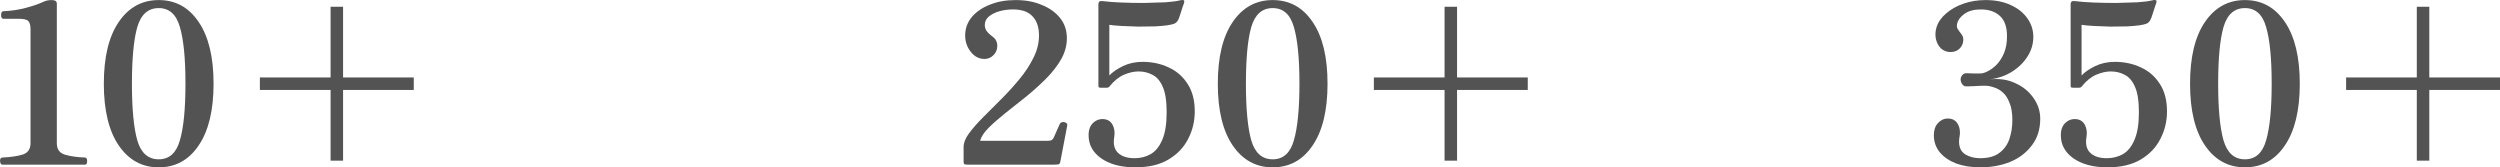
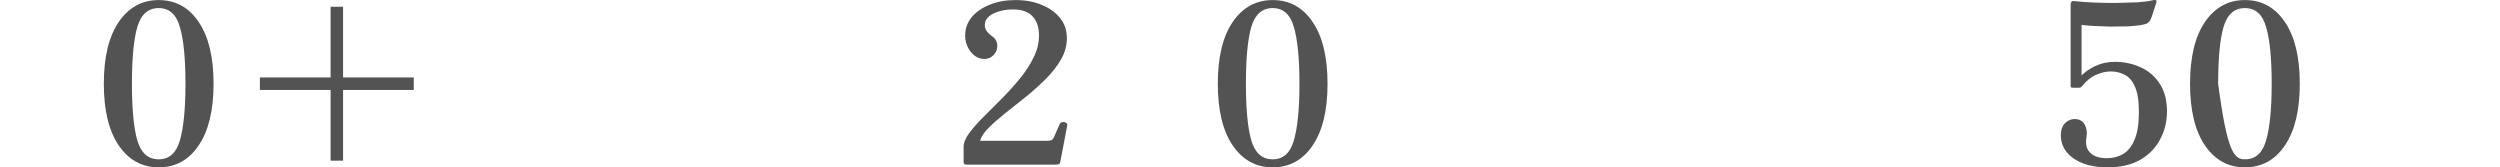
<svg xmlns="http://www.w3.org/2000/svg" viewBox="0 0 784.622 52.52" fill="none">
  <g opacity="0.8">
-     <path d="M0.756 51.68C0.476 51.68 0.266 51.493 0.126 51.12C-0.014 50.747 -0.037 50.373 0.056 50C0.196 49.627 0.453 49.44 0.826 49.44C3.579 49.3 5.726 48.973 7.266 48.46C8.806 47.9 9.576 46.733 9.576 44.96V9.12C9.576 8 9.366 7.183 8.946 6.67C8.526 6.157 7.523 5.9 5.936 5.9H1.106C0.779 5.9 0.546 5.713 0.406 5.34C0.313 4.92 0.313 4.523 0.406 4.15C0.499 3.73 0.733 3.52 1.106 3.52C3.486 3.427 5.819 3.077 8.106 2.47C10.393 1.863 12.329 1.187 13.916 0.44C14.569 0.16 15.339 0.02 16.226 0.02C17.299 0.02 17.836 0.393 17.836 1.14V44.96C17.836 46.827 18.676 48.017 20.356 48.53C22.036 49.043 24.136 49.347 26.656 49.44C26.983 49.44 27.193 49.627 27.286 50C27.379 50.373 27.379 50.747 27.286 51.12C27.193 51.493 26.983 51.68 26.656 51.68H0.756Z" fill="#282828" />
    <path d="M49.807 52.52C44.58 52.52 40.403 50.233 37.277 45.66C34.15 41.087 32.587 34.623 32.587 26.27C32.587 17.917 34.15 11.453 37.277 6.88C40.403 2.307 44.58 0.02 49.807 0.02C55.08 0.02 59.257 2.307 62.337 6.88C65.464 11.453 67.027 17.917 67.027 26.27C67.027 34.623 65.464 41.087 62.337 45.66C59.257 50.233 55.08 52.52 49.807 52.52ZM49.807 50C53.12 50 55.337 48.017 56.457 44.05C57.624 40.083 58.207 34.157 58.207 26.27C58.207 18.337 57.624 12.41 56.457 8.49C55.337 4.523 53.12 2.54 49.807 2.54C46.493 2.54 44.254 4.523 43.087 8.49C41.967 12.41 41.407 18.337 41.407 26.27C41.407 34.157 41.967 40.083 43.087 44.05C44.254 48.017 46.493 50 49.807 50Z" fill="#282828" />
    <path d="M103.754 50.42V28.23H81.564V24.31H103.754V2.12H107.674V24.31H129.864V28.23H107.674V50.42H103.754Z" fill="#282828" />
    <path d="M303.755 51.68C303.431 51.68 303.126 51.657 302.846 51.61C302.566 51.517 302.426 51.26 302.426 50.84V46.08C302.426 44.82 302.986 43.42 304.105 41.88C305.273 40.293 306.742 38.613 308.517 36.84C310.337 35.02 312.249 33.107 314.256 31.1C316.263 29.093 318.153 27.017 319.925 24.87C321.745 22.677 323.215 20.437 324.337 18.15C325.502 15.863 326.087 13.53 326.087 11.15C326.087 8.537 325.409 6.53 324.057 5.13C322.75 3.683 320.695 2.96 317.896 2.96C316.448 2.96 315.049 3.147 313.696 3.52C312.342 3.893 311.222 4.453 310.337 5.2C309.497 5.9 309.077 6.787 309.077 7.86C309.077 8.467 309.24 9.05 309.567 9.61C309.939 10.17 310.592 10.8 311.527 11.5C312.507 12.2 312.996 13.18 312.996 14.44C312.996 15.56 312.599 16.517 311.807 17.31C311.012 18.103 310.079 18.5 309.007 18.5C307.28 18.5 305.833 17.753 304.665 16.26C303.501 14.767 302.916 13.063 302.916 11.15C302.916 9.003 303.593 7.09 304.945 5.41C306.345 3.73 308.235 2.423 310.617 1.49C312.996 0.51 315.704 0.02 318.736 0.02C321.863 0.02 324.617 0.533 326.997 1.56C329.424 2.54 331.336 3.917 332.736 5.69C334.136 7.463 334.835 9.563 334.835 11.99C334.835 14.277 334.231 16.493 333.016 18.64C331.803 20.74 330.216 22.77 328.256 24.73C326.297 26.69 324.197 28.58 321.955 30.4C319.715 32.173 317.568 33.877 315.516 35.51C313.464 37.143 311.712 38.683 310.267 40.13C308.82 41.577 307.932 42.93 307.605 44.19H328.326C328.371 44.19 328.441 44.19 328.536 44.19C329.144 44.19 329.586 44.143 329.866 44.05C330.194 43.957 330.496 43.63 330.776 43.07C331.009 42.557 331.313 41.857 331.686 40.97C332.106 40.083 332.408 39.407 332.596 38.94C332.783 38.567 333.086 38.357 333.506 38.31C333.926 38.263 334.3 38.357 334.625 38.59C334.953 38.777 335.045 39.127 334.905 39.64L332.736 50.98C332.643 51.353 332.408 51.563 332.036 51.61C331.708 51.657 331.313 51.68 330.846 51.68C330.754 51.68 330.684 51.68 330.636 51.68H303.755Z" fill="#282828" />
-     <path d="M356.282 52.52C351.895 52.52 348.351 51.587 345.644 49.72C342.982 47.853 341.652 45.427 341.652 42.44C341.652 40.713 342.142 39.407 343.122 38.52C344.104 37.633 345.246 37.26 346.553 37.4C347.766 37.54 348.653 38.147 349.213 39.22C349.773 40.293 349.935 41.553 349.703 43C349.331 45.193 349.725 46.85 350.893 47.97C352.06 49.09 353.787 49.65 356.072 49.65C357.939 49.65 359.619 49.23 361.114 48.39C362.653 47.503 363.866 46.01 364.753 43.91C365.685 41.81 366.153 38.917 366.153 35.23C366.153 31.683 365.733 29 364.893 27.18C364.101 25.36 363.026 24.123 361.674 23.47C360.366 22.77 358.919 22.42 357.332 22.42C355.887 22.42 354.347 22.77 352.712 23.47C351.125 24.17 349.633 25.383 348.233 27.11C348.046 27.39 347.743 27.53 347.323 27.53H345.434C345.294 27.53 345.129 27.507 344.944 27.46C344.804 27.367 344.734 27.203 344.734 26.97V1.28C344.734 0.953 344.826 0.697 345.014 0.51C345.199 0.323 345.619 0.277 346.274 0.37C347.766 0.557 349.633 0.697 351.873 0.79C354.16 0.883 356.517 0.93 358.944 0.93C361.416 0.883 363.678 0.813 365.733 0.72C367.785 0.58 369.35 0.37 370.422 0.09C371.03 -0.05 371.427 -0.027 371.612 0.16C371.707 0.253 371.729 0.37 371.682 0.51C371.682 0.65 371.659 0.767 371.612 0.86C371.612 0.907 371.612 0.93 371.612 0.93C371.567 0.977 371.427 1.373 371.192 2.12C370.96 2.867 370.702 3.66 370.422 4.5C370.19 5.293 369.957 5.9 369.722 6.32C369.442 6.833 369.047 7.207 368.532 7.44C368.02 7.627 367.32 7.79 366.433 7.93C365.5 8.07 364.193 8.187 362.513 8.28C360.834 8.327 359.036 8.35 357.122 8.35C355.257 8.303 353.507 8.233 351.873 8.14C350.24 8.047 349.003 7.93 348.163 7.79V23.68C349.191 22.607 350.613 21.627 352.433 20.74C354.3 19.853 356.352 19.41 358.594 19.41C361.579 19.41 364.311 19.993 366.783 21.16C369.257 22.28 371.239 24.007 372.732 26.34C374.226 28.627 374.974 31.497 374.974 34.95C374.974 38.077 374.274 40.97 372.872 43.63C371.519 46.29 369.467 48.437 366.713 50.07C363.961 51.703 360.484 52.52 356.282 52.52Z" fill="#282828" />
    <path d="M399.427 52.52C394.201 52.52 390.024 50.233 386.897 45.66C383.772 41.087 382.208 34.623 382.208 26.27C382.208 17.917 383.772 11.453 386.897 6.88C390.024 2.307 394.201 0.02 399.427 0.02C404.702 0.02 408.878 2.307 411.958 6.88C415.085 11.453 416.647 17.917 416.647 26.27C416.647 34.623 415.085 41.087 411.958 45.66C408.878 50.233 404.702 52.52 399.427 52.52ZM399.427 50C402.742 50 404.959 48.017 406.079 44.05C407.244 40.083 407.829 34.157 407.829 26.27C407.829 18.337 407.244 12.41 406.079 8.49C404.959 4.523 402.742 2.54 399.427 2.54C396.115 2.54 393.876 4.523 392.708 8.49C391.589 12.41 391.029 18.337 391.029 26.27C391.029 34.157 391.589 40.083 392.708 44.05C393.876 48.017 396.115 50 399.427 50Z" fill="#282828" />
-     <path d="M453.376 50.42V28.23H431.185V24.31H453.376V2.12H457.295V24.31H479.484V28.23H457.295V50.42H453.376Z" fill="#282828" />
-     <path d="M621.566 52.52C618.719 52.52 616.2 52.123 614.005 51.33C611.813 50.49 610.086 49.323 608.826 47.83C607.566 46.29 606.936 44.493 606.936 42.44C606.936 40.853 607.356 39.593 608.196 38.66C609.083 37.68 610.133 37.19 611.345 37.19C612.56 37.19 613.492 37.61 614.145 38.45C614.8 39.29 615.127 40.34 615.127 41.6C615.127 42.02 615.08 42.487 614.987 43C614.892 43.467 614.847 43.957 614.847 44.47C614.847 46.29 615.5 47.62 616.807 48.46C618.159 49.253 619.699 49.65 621.426 49.65C624.038 49.65 626.07 49.09 627.515 47.97C629.01 46.85 630.06 45.38 630.667 43.56C631.272 41.74 631.577 39.78 631.577 37.68C631.577 35.44 631.272 33.62 630.667 32.22C630.107 30.773 629.382 29.677 628.495 28.93C627.61 28.183 626.675 27.67 625.695 27.39C624.716 27.063 623.828 26.9 623.036 26.9C622.009 26.9 620.866 26.947 619.606 27.04C618.392 27.087 617.552 27.11 617.087 27.11C616.572 27.11 616.152 26.877 615.827 26.41C615.5 25.897 615.337 25.407 615.337 24.94C615.337 24.473 615.5 24.03 615.827 23.61C616.152 23.19 616.597 22.98 617.157 22.98C617.717 22.98 618.417 23.003 619.257 23.05C620.096 23.05 620.866 23.05 621.566 23.05C622.219 23.05 622.988 22.817 623.876 22.35C624.808 21.883 625.743 21.183 626.675 20.25C627.61 19.27 628.38 18.057 628.985 16.61C629.592 15.117 629.895 13.367 629.895 11.36C629.895 8.467 629.15 6.343 627.655 4.99C626.163 3.637 624.178 2.96 621.706 2.96C619.559 2.96 617.832 3.427 616.527 4.36C615.22 5.293 614.45 6.367 614.215 7.58C614.122 8.14 614.17 8.607 614.355 8.98C614.542 9.307 614.775 9.657 615.057 10.03C615.337 10.357 615.592 10.707 615.827 11.08C616.06 11.453 616.177 11.92 616.177 12.48C616.177 13.553 615.802 14.463 615.057 15.21C614.31 15.957 613.352 16.33 612.185 16.33C611.02 16.33 610.016 15.957 609.176 15.21C608.383 14.417 607.846 13.413 607.566 12.2C607.333 10.987 607.403 9.773 607.776 8.56C608.288 6.927 609.293 5.48 610.785 4.22C612.28 2.913 614.1 1.887 616.247 1.14C618.392 0.393 620.704 0.02 623.176 0.02C626.255 0.02 628.915 0.557 631.157 1.63C633.397 2.657 635.121 4.057 636.336 5.83C637.549 7.557 638.156 9.47 638.156 11.57C638.156 13.763 637.549 15.817 636.336 17.73C635.121 19.643 633.467 21.253 631.367 22.56C629.312 23.82 626.98 24.613 624.366 24.94C627.305 24.567 629.99 24.94 632.417 26.06C634.841 27.133 636.756 28.673 638.156 30.68C639.603 32.687 640.326 34.88 640.326 37.26C640.326 40.573 639.438 43.373 637.666 45.66C635.939 47.947 633.652 49.673 630.807 50.84C627.96 51.96 624.878 52.52 621.566 52.52Z" fill="#282828" />
    <path d="M661.42 52.52C657.033 52.52 653.486 51.587 650.779 49.72C648.119 47.853 646.79 45.427 646.79 42.44C646.79 40.713 647.279 39.407 648.259 38.52C649.239 37.633 650.384 37.26 651.689 37.4C652.904 37.54 653.788 38.147 654.348 39.22C654.911 40.293 655.073 41.553 654.841 43C654.466 45.193 654.863 46.85 656.031 47.97C657.195 49.09 658.923 49.65 661.21 49.65C663.077 49.65 664.757 49.23 666.249 48.39C667.789 47.503 669.003 46.01 669.888 43.91C670.823 41.81 671.291 38.917 671.291 35.23C671.291 31.683 670.871 29 670.031 27.18C669.236 25.36 668.164 24.123 666.809 23.47C665.504 22.77 664.057 22.42 662.469 22.42C661.022 22.42 659.482 22.77 657.85 23.47C656.263 24.17 654.771 25.383 653.368 27.11C653.184 27.39 652.879 27.53 652.459 27.53H650.569C650.429 27.53 650.266 27.507 650.079 27.46C649.939 27.367 649.869 27.203 649.869 26.97V1.28C649.869 0.953 649.964 0.697 650.149 0.51C650.336 0.323 650.756 0.277 651.409 0.37C652.904 0.557 654.771 0.697 657.01 0.79C659.295 0.883 661.652 0.93 664.079 0.93C666.554 0.883 668.816 0.813 670.871 0.72C672.923 0.58 674.485 0.37 675.56 0.09C676.167 -0.05 676.562 -0.027 676.75 0.16C676.842 0.253 676.867 0.37 676.82 0.51C676.82 0.65 676.797 0.767 676.75 0.86C676.75 0.907 676.75 0.93 676.75 0.93C676.702 0.977 676.562 1.373 676.33 2.12C676.097 2.867 675.84 3.66 675.56 4.5C675.327 5.293 675.092 5.9 674.86 6.32C674.58 6.833 674.183 7.207 673.67 7.44C673.155 7.627 672.455 7.79 671.571 7.93C670.636 8.07 669.328 8.187 667.649 8.28C665.969 8.327 664.172 8.35 662.26 8.35C660.392 8.303 658.643 8.233 657.01 8.14C655.376 8.047 654.138 7.93 653.298 7.79V23.68C654.326 22.607 655.751 21.627 657.57 20.74C659.435 19.853 661.49 19.41 663.729 19.41C666.716 19.41 669.446 19.993 671.92 21.16C674.393 22.28 676.377 24.007 677.869 26.34C679.362 28.627 680.109 31.497 680.109 34.95C680.109 38.077 679.409 40.97 678.009 43.63C676.657 46.29 674.603 48.437 671.85 50.07C669.096 51.703 665.619 52.52 661.42 52.52Z" fill="#282828" />
-     <path d="M704.565 52.52C699.338 52.52 695.162 50.233 692.035 45.66C688.908 41.087 687.345 34.623 687.345 26.27C687.345 17.917 688.908 11.453 692.035 6.88C695.162 2.307 699.338 0.02 704.565 0.02C709.837 0.02 714.014 2.307 717.096 6.88C720.22 11.453 721.785 17.917 721.785 26.27C721.785 34.623 720.22 41.087 717.096 45.66C714.014 50.233 709.837 52.52 704.565 52.52ZM704.565 50C707.877 50 710.094 48.017 711.214 44.05C712.381 40.083 712.964 34.157 712.964 26.27C712.964 18.337 712.381 12.41 711.214 8.49C710.094 4.523 707.877 2.54 704.565 2.54C701.251 2.54 699.011 4.523 697.844 8.49C696.724 12.41 696.164 18.337 696.164 26.27C696.164 34.157 696.724 40.083 697.844 44.05C699.011 48.017 701.251 50 704.565 50Z" fill="#282828" />
-     <path d="M758.511 50.42V28.23H736.322V24.31H758.511V2.12H762.433V24.31H784.622V28.23H762.433V50.42H758.511Z" fill="#282828" />
+     <path d="M704.565 52.52C699.338 52.52 695.162 50.233 692.035 45.66C688.908 41.087 687.345 34.623 687.345 26.27C687.345 17.917 688.908 11.453 692.035 6.88C695.162 2.307 699.338 0.02 704.565 0.02C709.837 0.02 714.014 2.307 717.096 6.88C720.22 11.453 721.785 17.917 721.785 26.27C721.785 34.623 720.22 41.087 717.096 45.66C714.014 50.233 709.837 52.52 704.565 52.52ZM704.565 50C707.877 50 710.094 48.017 711.214 44.05C712.381 40.083 712.964 34.157 712.964 26.27C712.964 18.337 712.381 12.41 711.214 8.49C710.094 4.523 707.877 2.54 704.565 2.54C701.251 2.54 699.011 4.523 697.844 8.49C696.724 12.41 696.164 18.337 696.164 26.27C699.011 48.017 701.251 50 704.565 50Z" fill="#282828" />
  </g>
</svg>